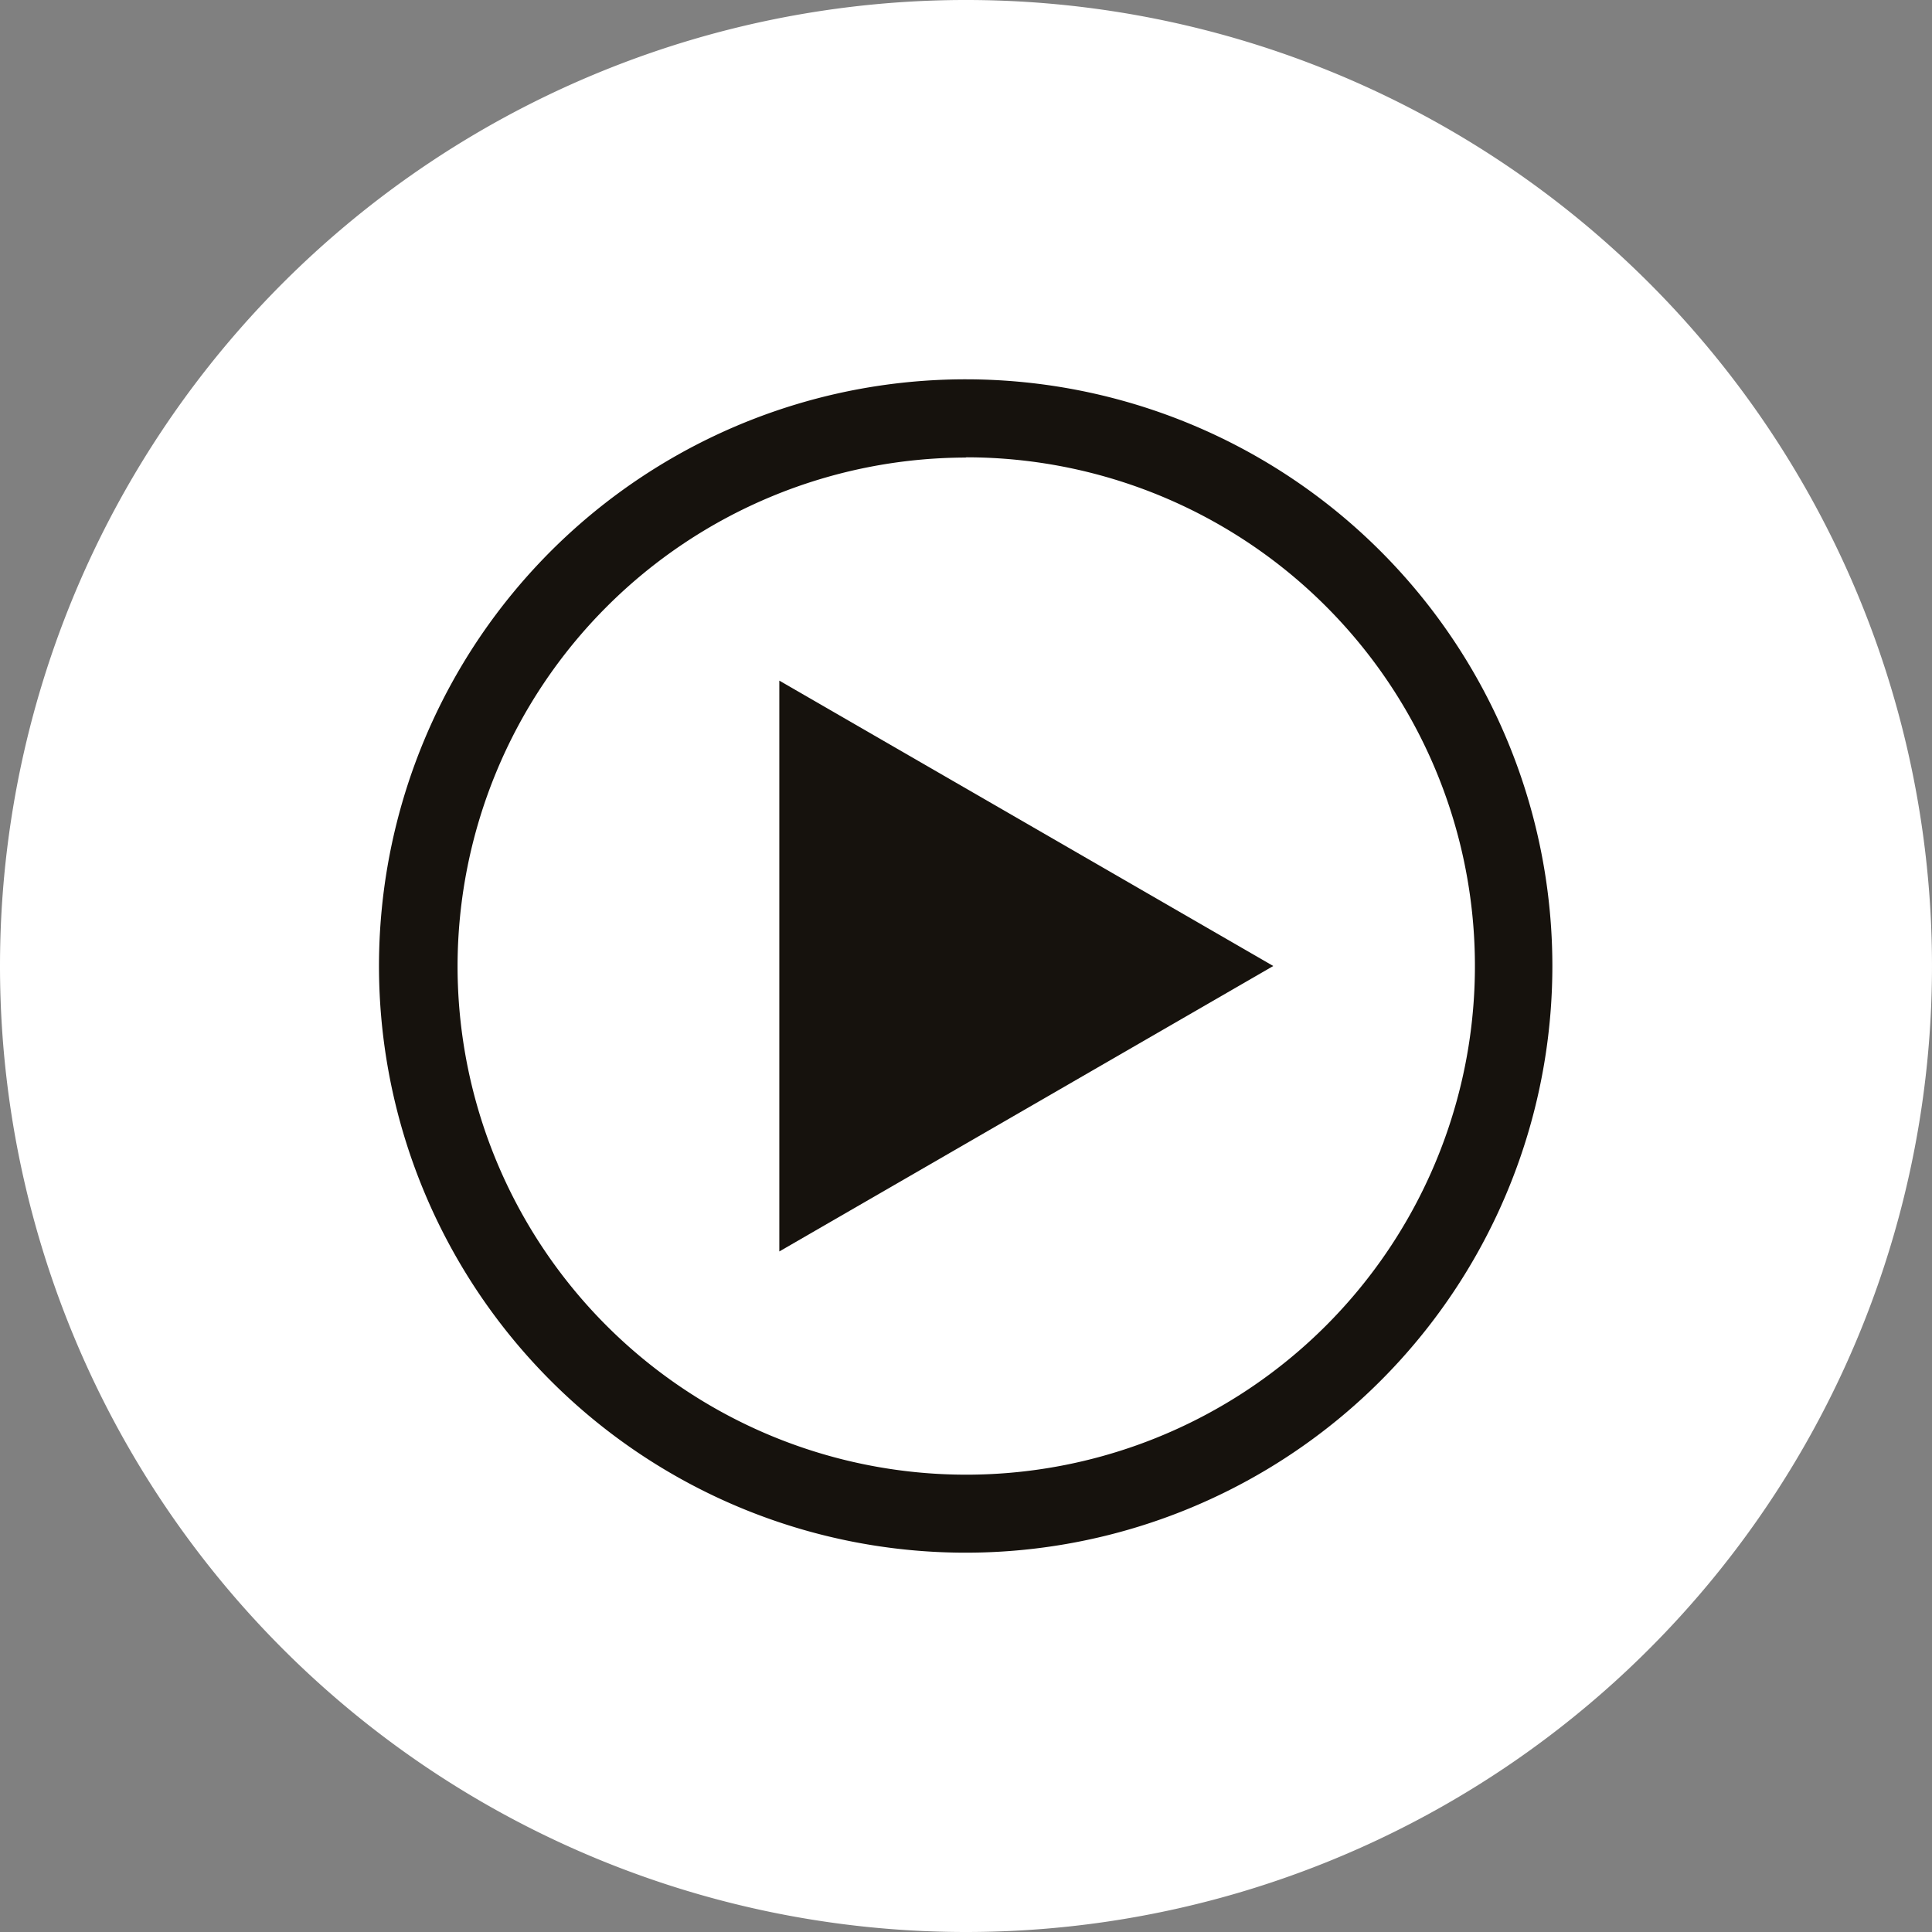
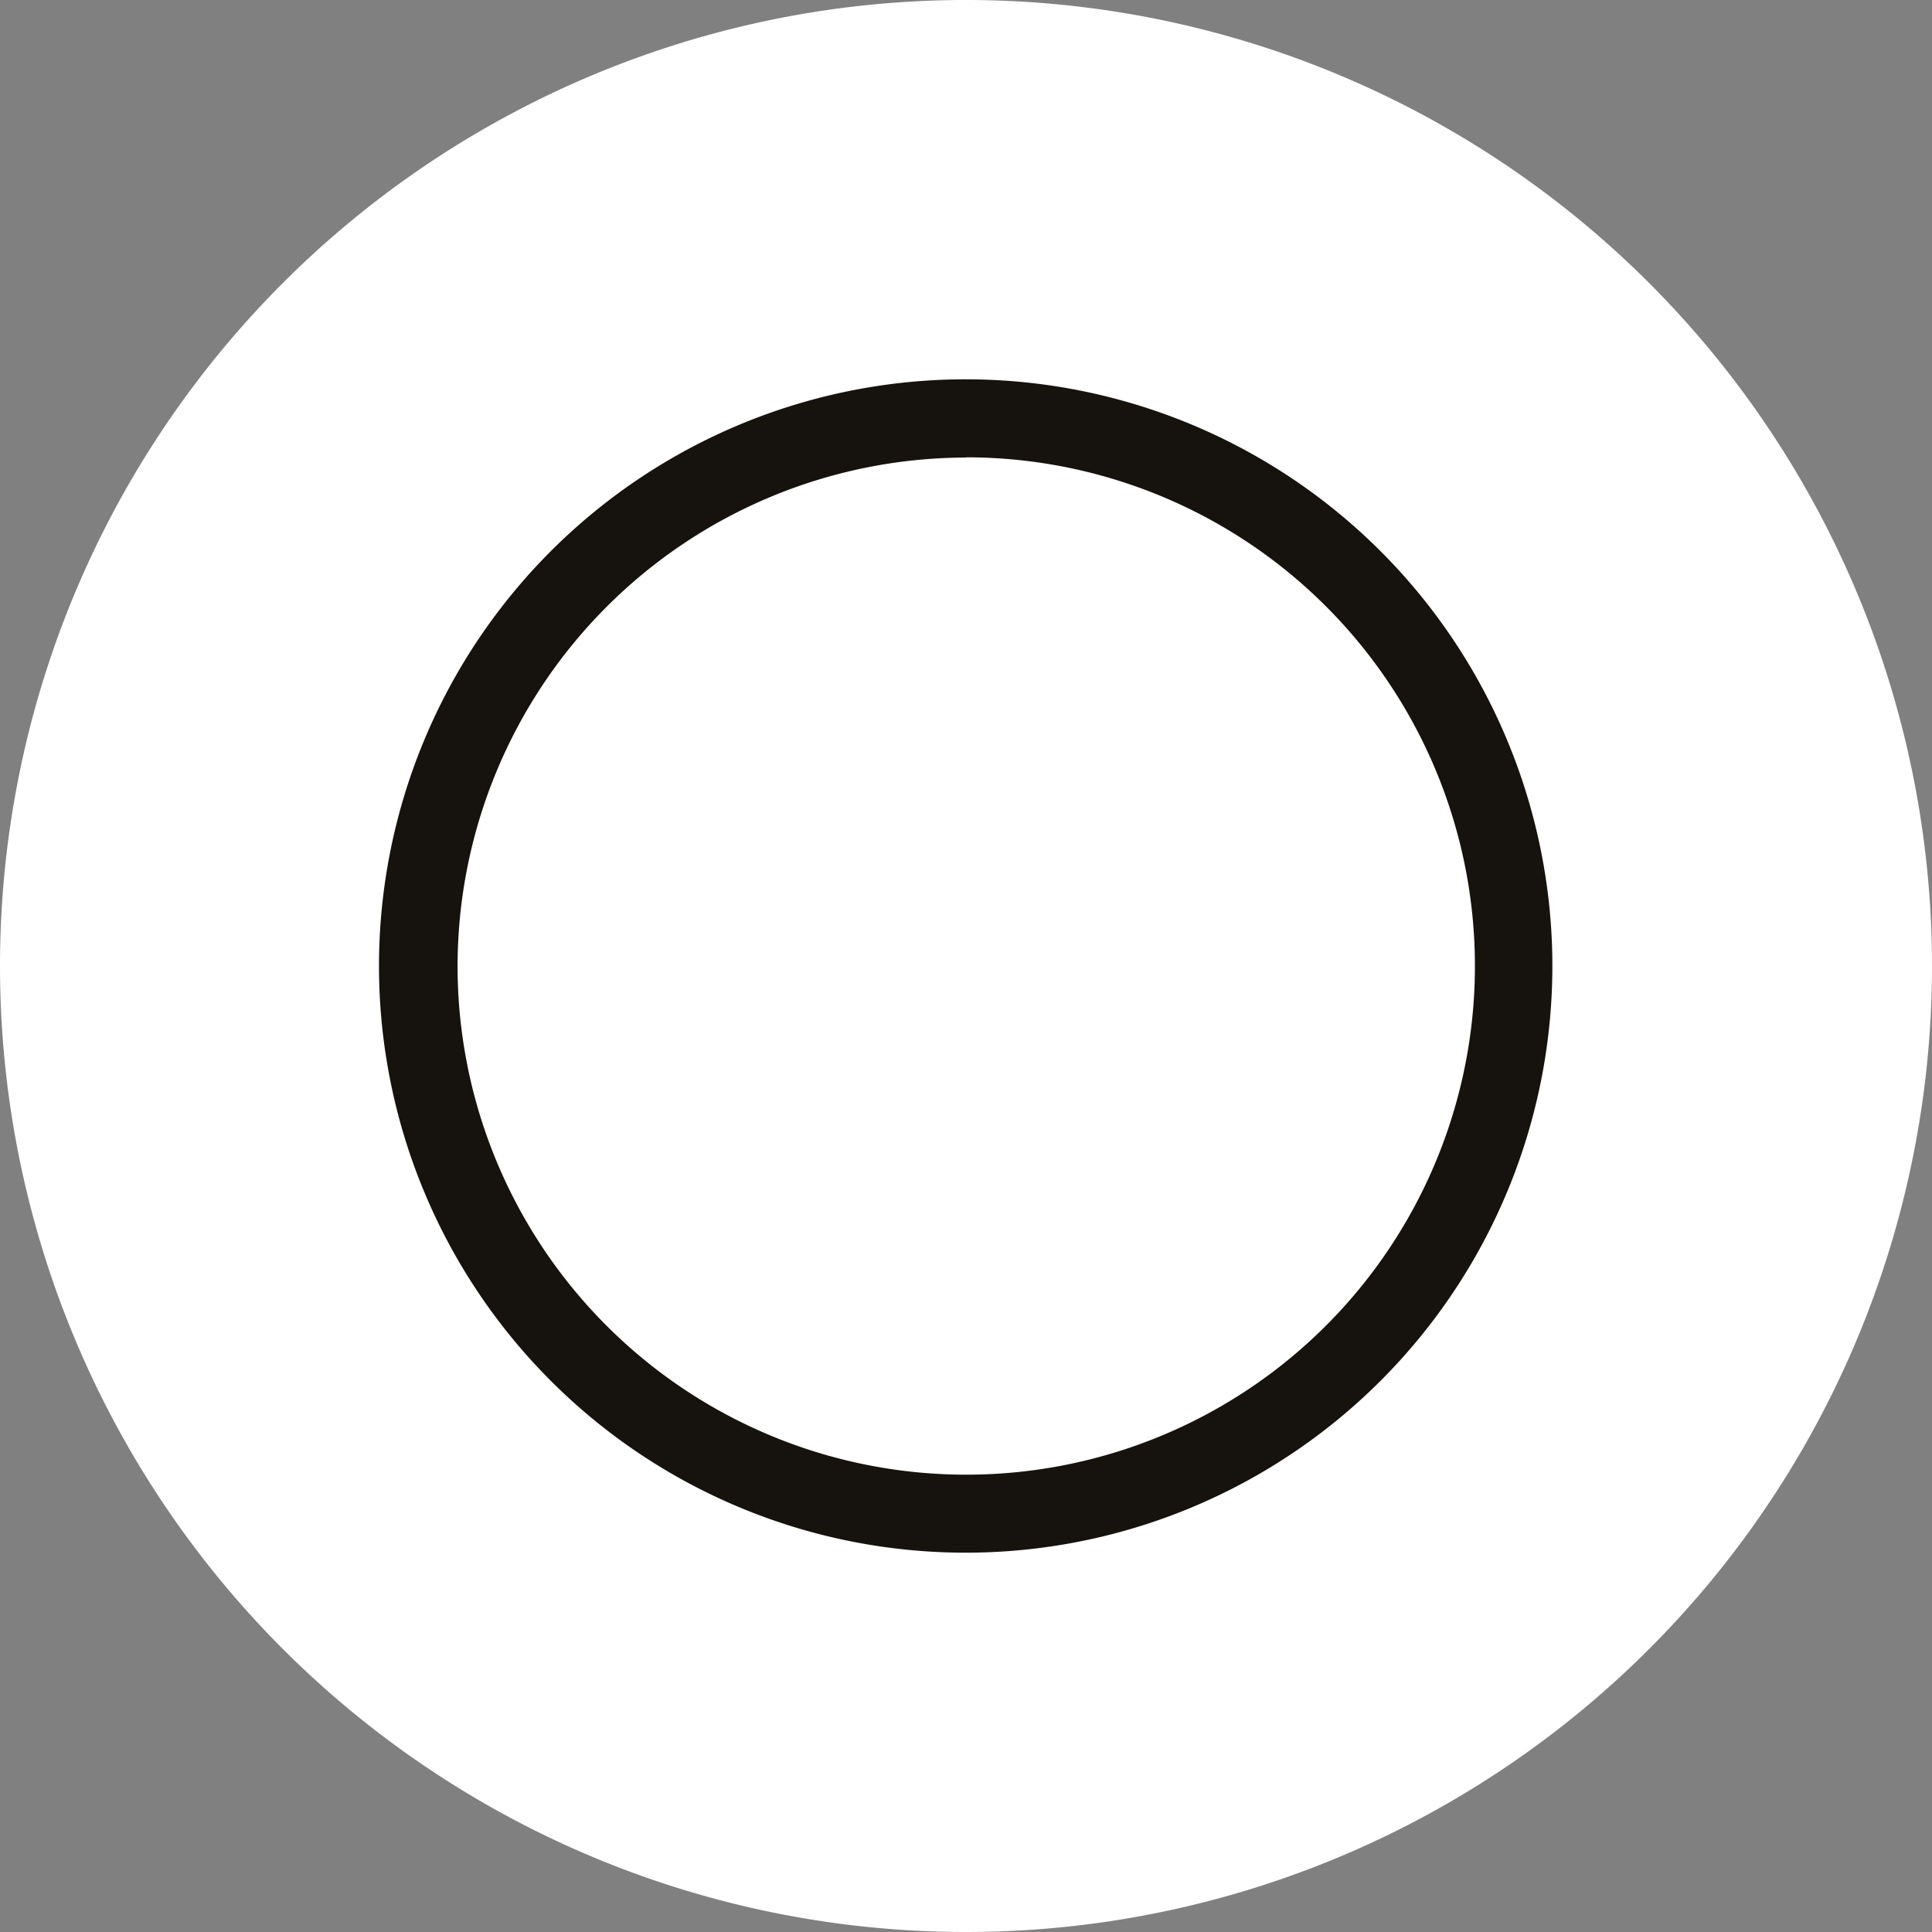
<svg xmlns="http://www.w3.org/2000/svg" width="24" height="24" viewBox="0 0 24 24">
  <rect x="0" y="0" width="24" height="24" fill="#808080" stroke="none" />
  <defs>
    <clipPath id="a">
      <rect width="24" height="24" fill="none" />
    </clipPath>
  </defs>
  <g clip-path="url(#a)">
    <path d="M12,24A12,12,0,1,0,0,12,12,12,0,0,0,12,24" fill="#fff" />
    <path d="M28.016,20.728A7.288,7.288,0,1,0,35.3,28.016a7.288,7.288,0,0,0-7.288-7.288m0,.969A6.319,6.319,0,1,1,21.7,28.016,6.326,6.326,0,0,1,28.016,21.7" transform="translate(-16.016 -16.016)" fill="#16120d" />
-     <path d="M42.588,44.281l6.136-3.546L42.588,37.19Z" transform="translate(-32.907 -28.735)" fill="#16120d" />
  </g>
</svg>